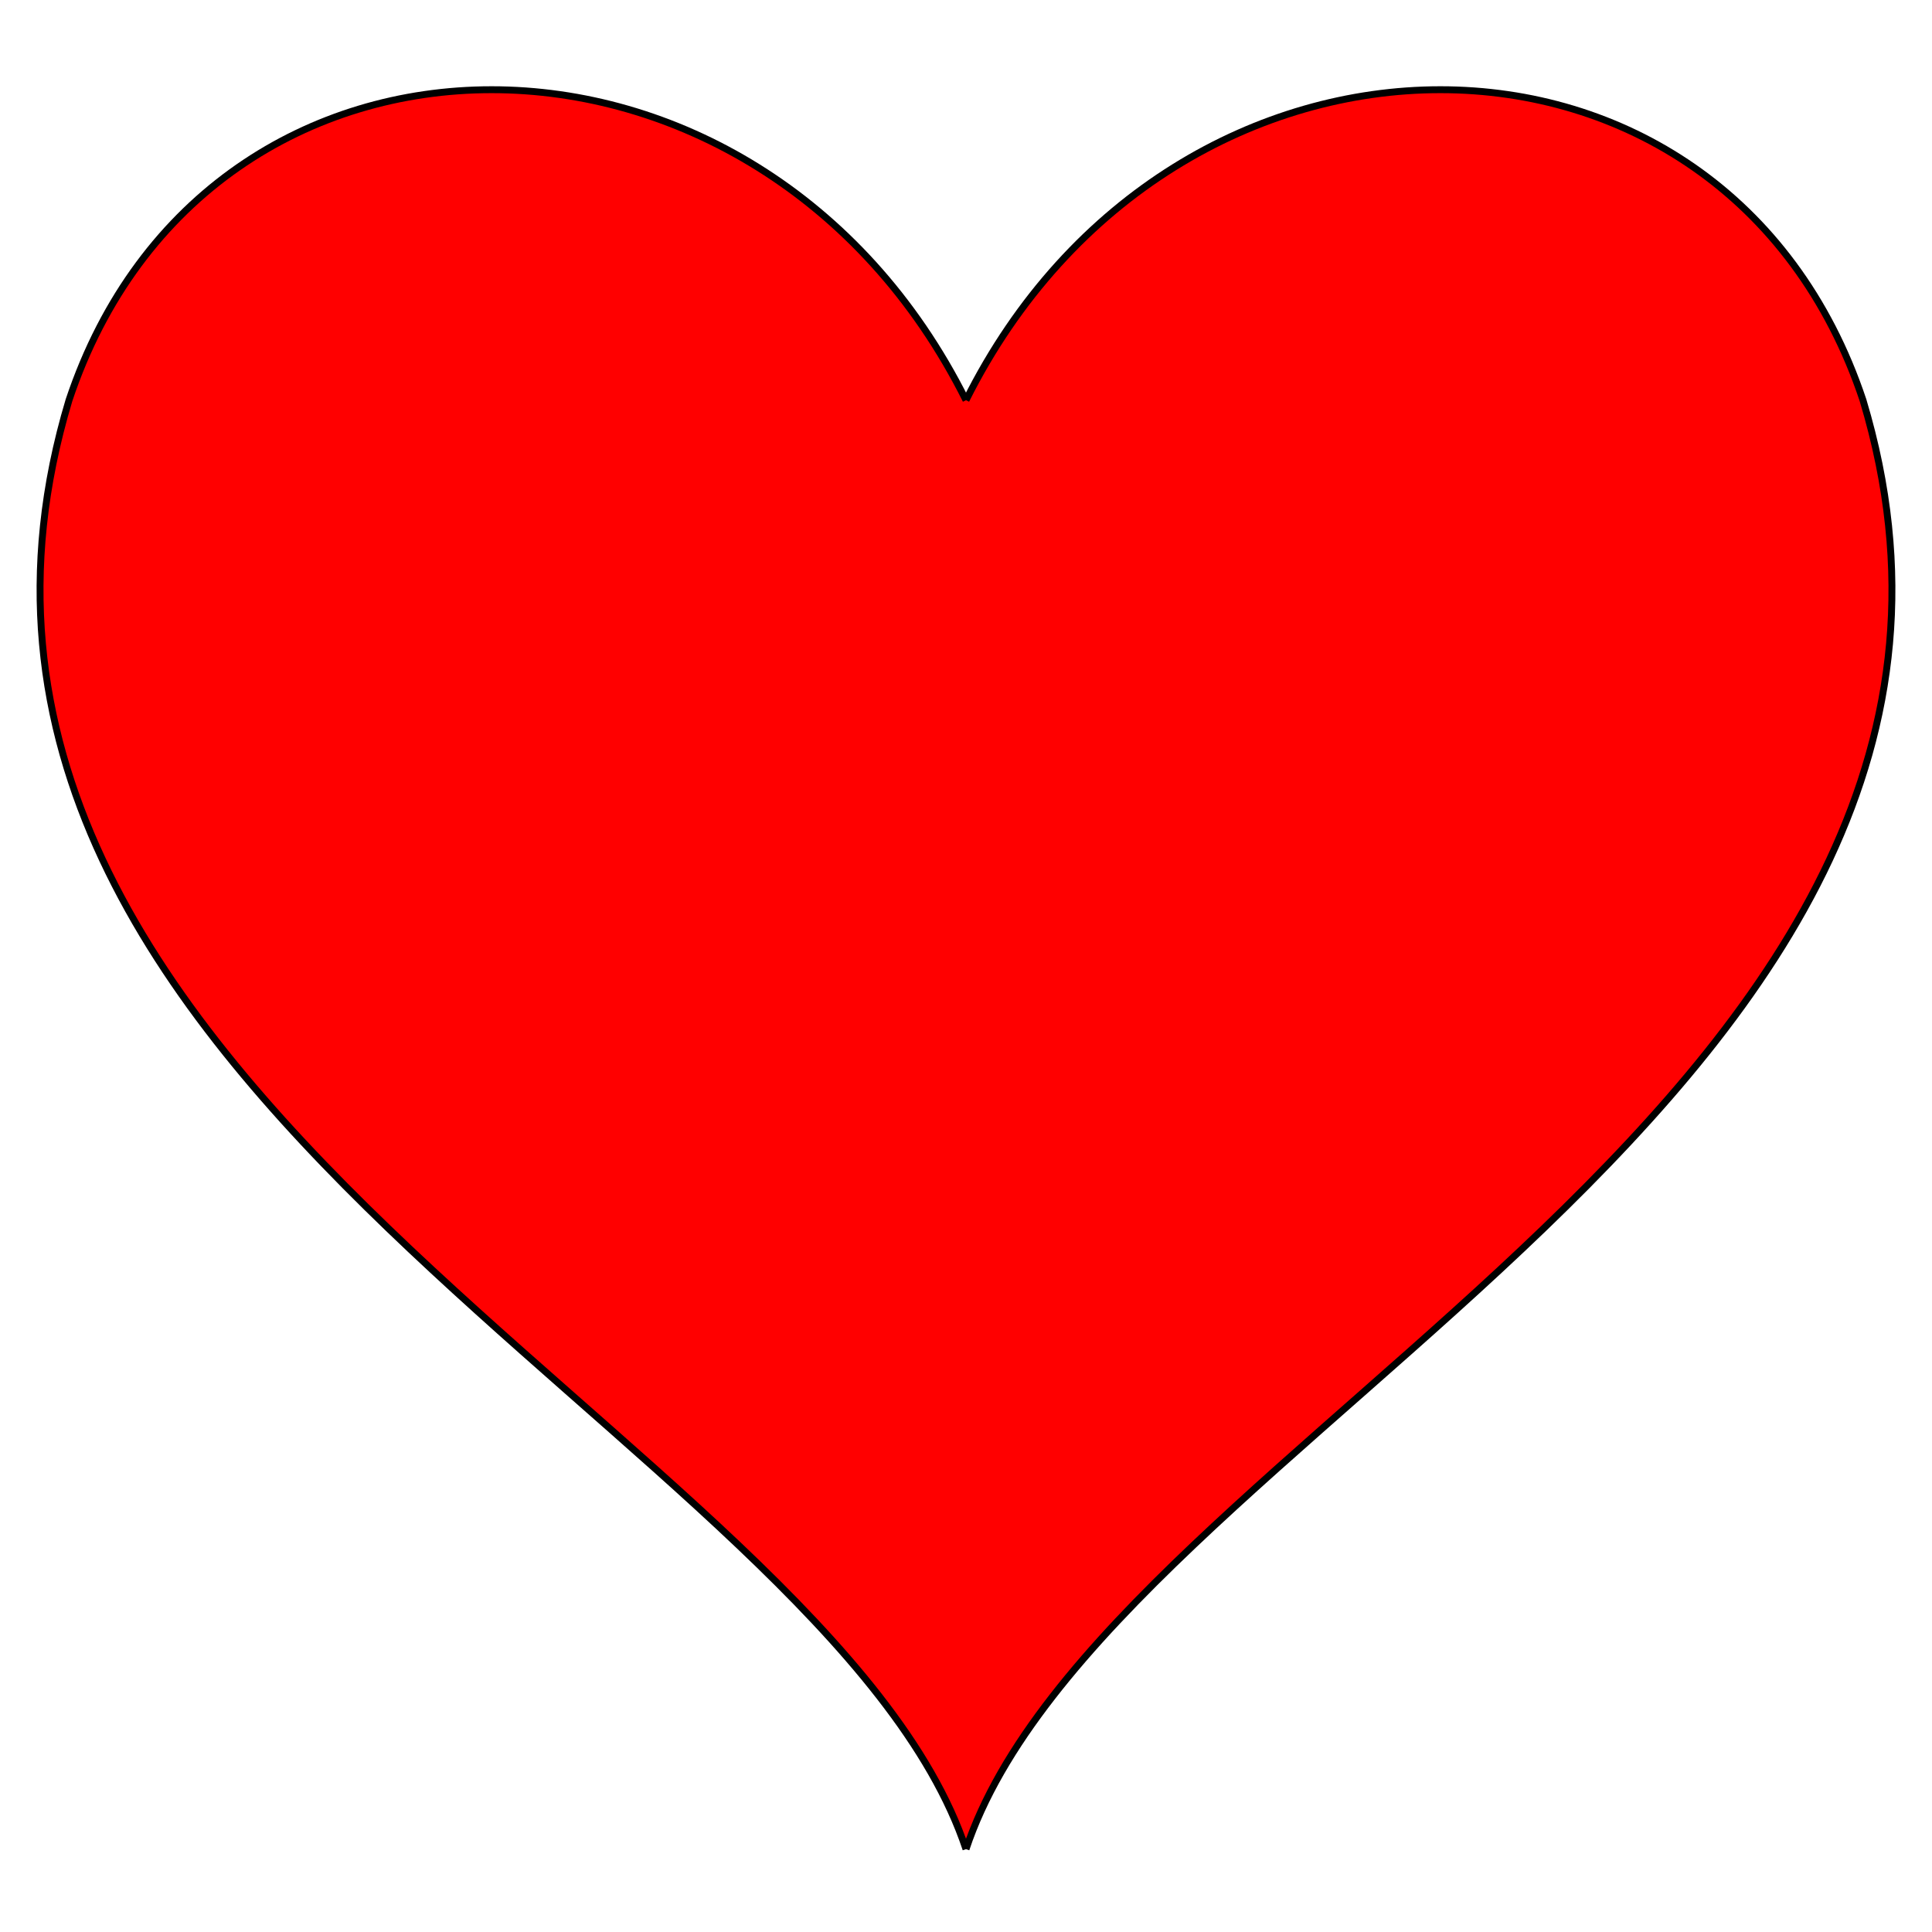
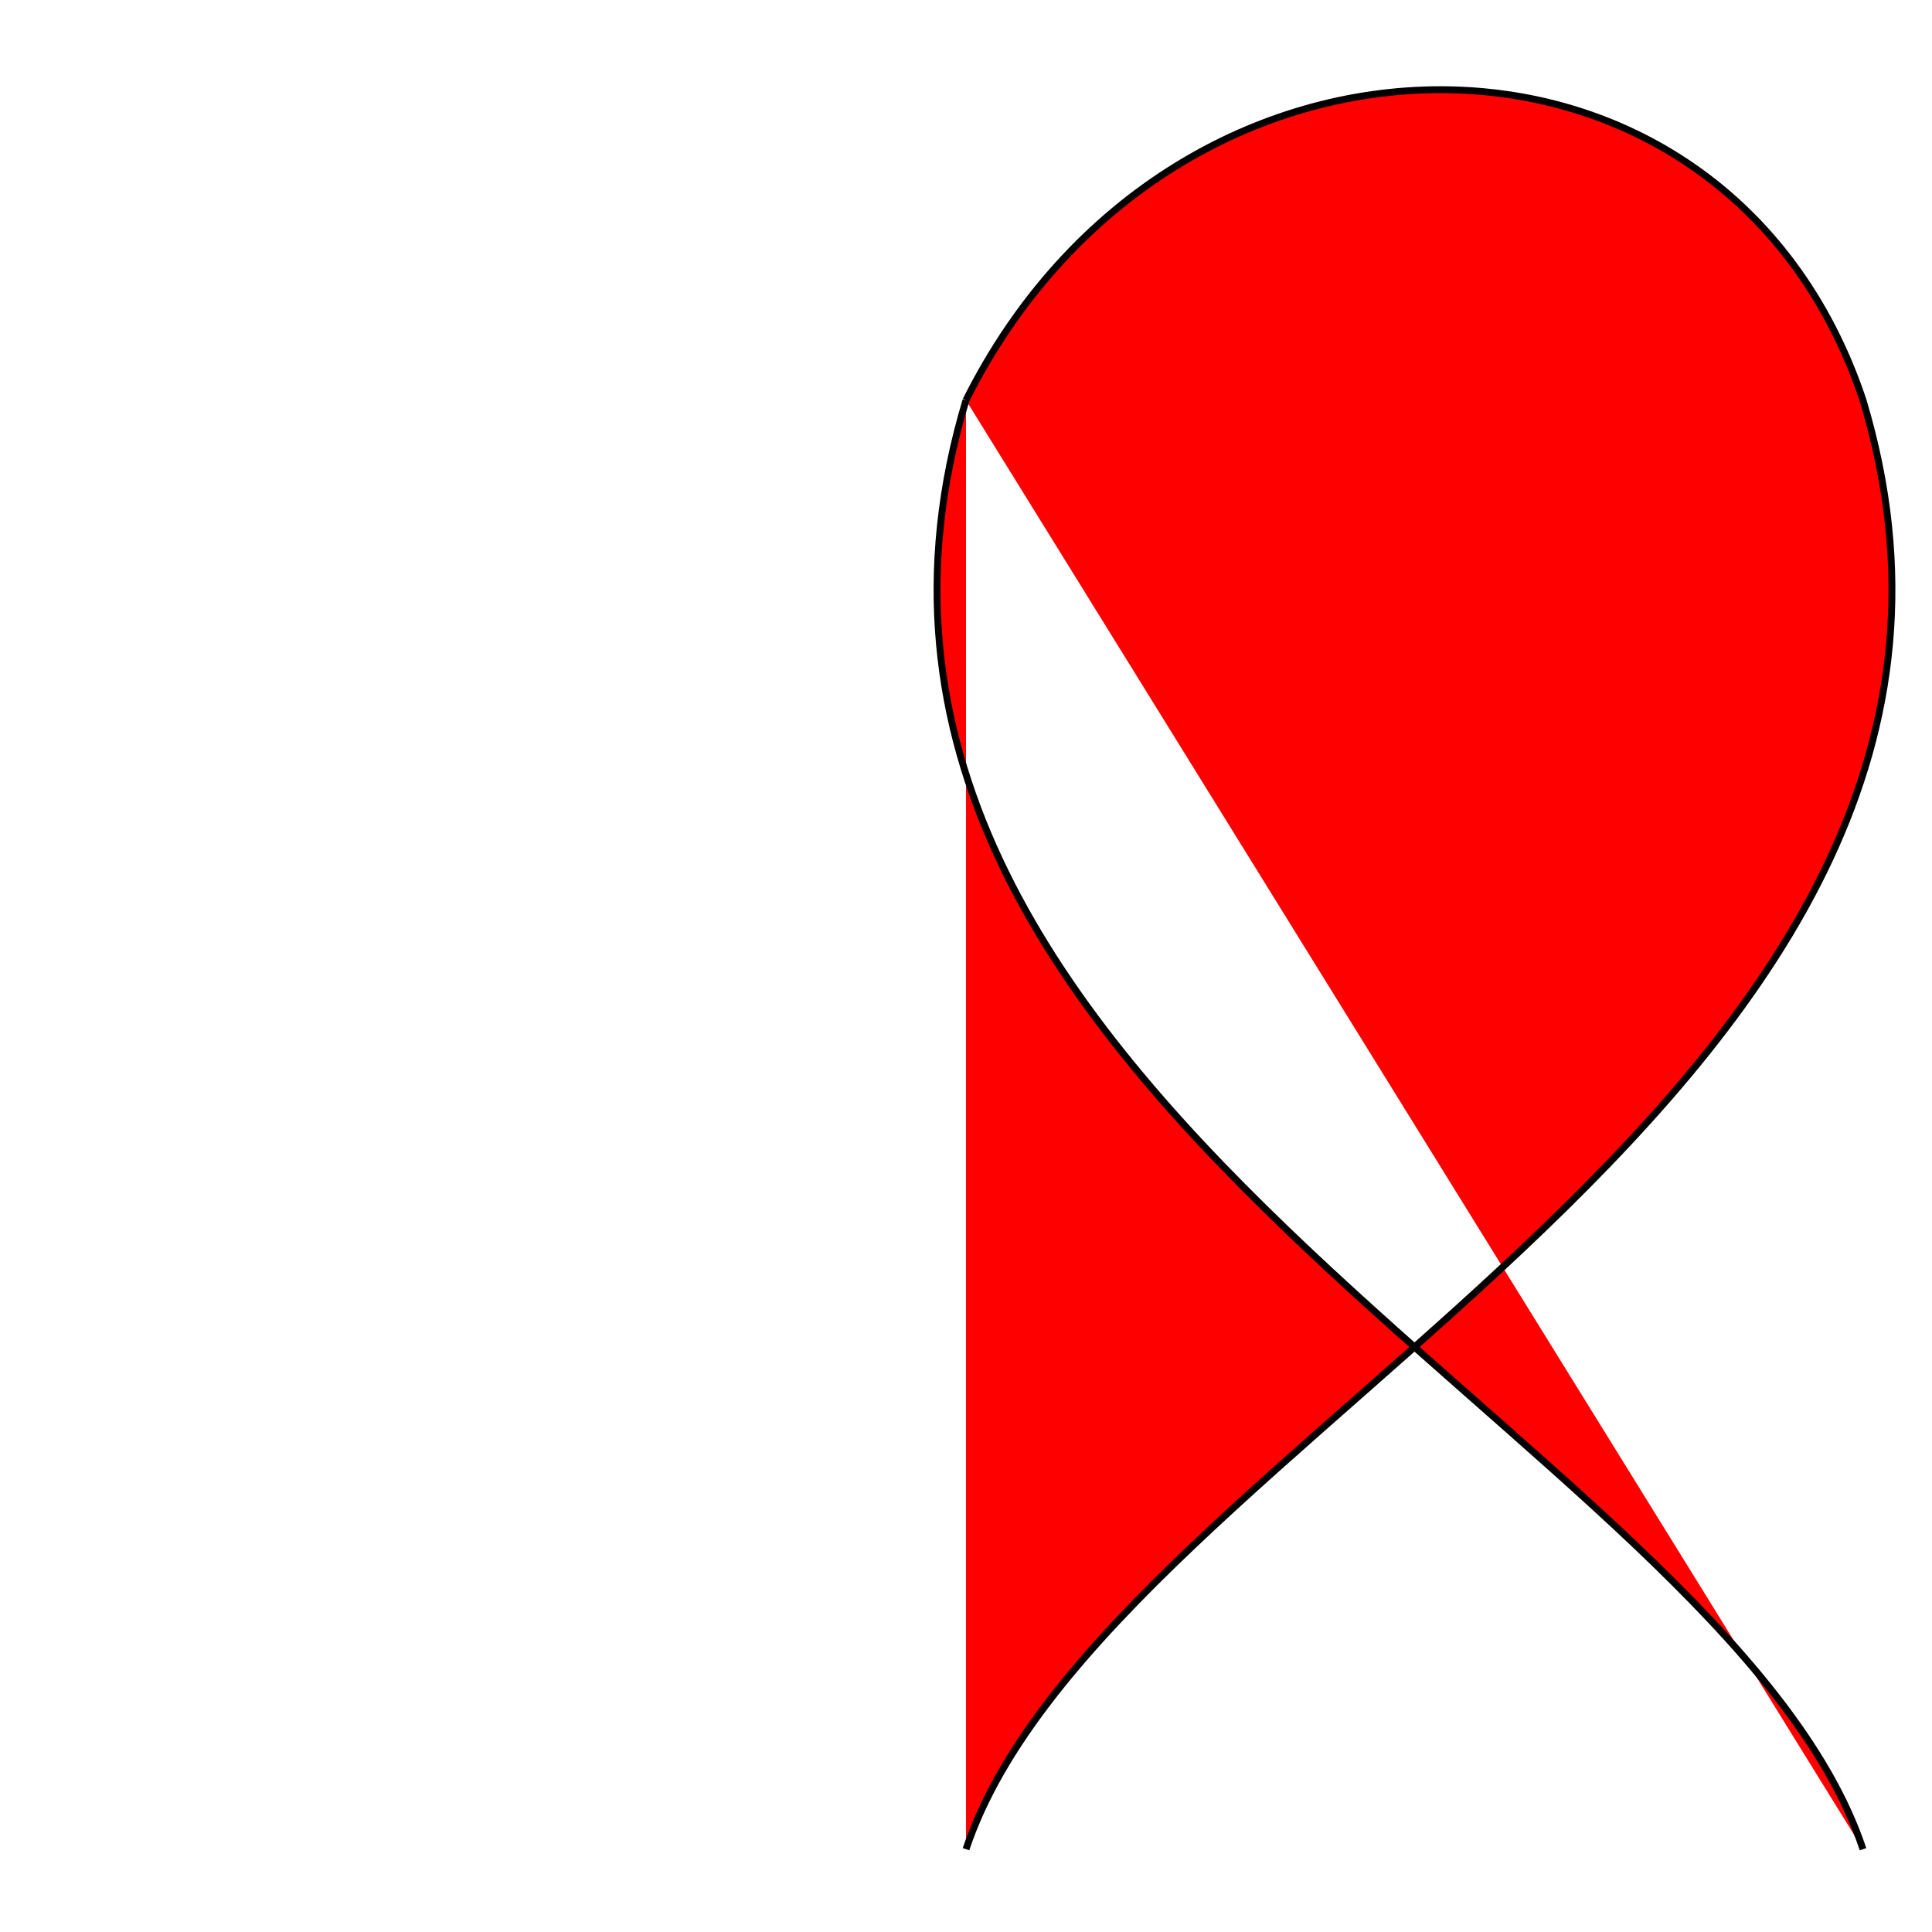
<svg xmlns="http://www.w3.org/2000/svg" xmlns:xlink="http://www.w3.org/1999/xlink" viewBox="0 0 280 280">
  <defs>
    <symbol id="a" viewBox="0 0 280 270">
-       <path d="M140 58c30-60 110-60 130 0 30 100-110 150-130 210m0-210C110-2 30-2 10 58c-30 100 110 150 130 210" />
+       <path d="M140 58c30-60 110-60 130 0 30 100-110 150-130 210m0-210c-30 100 110 150 130 210" />
    </symbol>
  </defs>
  <use xlink:href="#a" width="280" height="270" stroke="#000" fill="red" />
</svg>